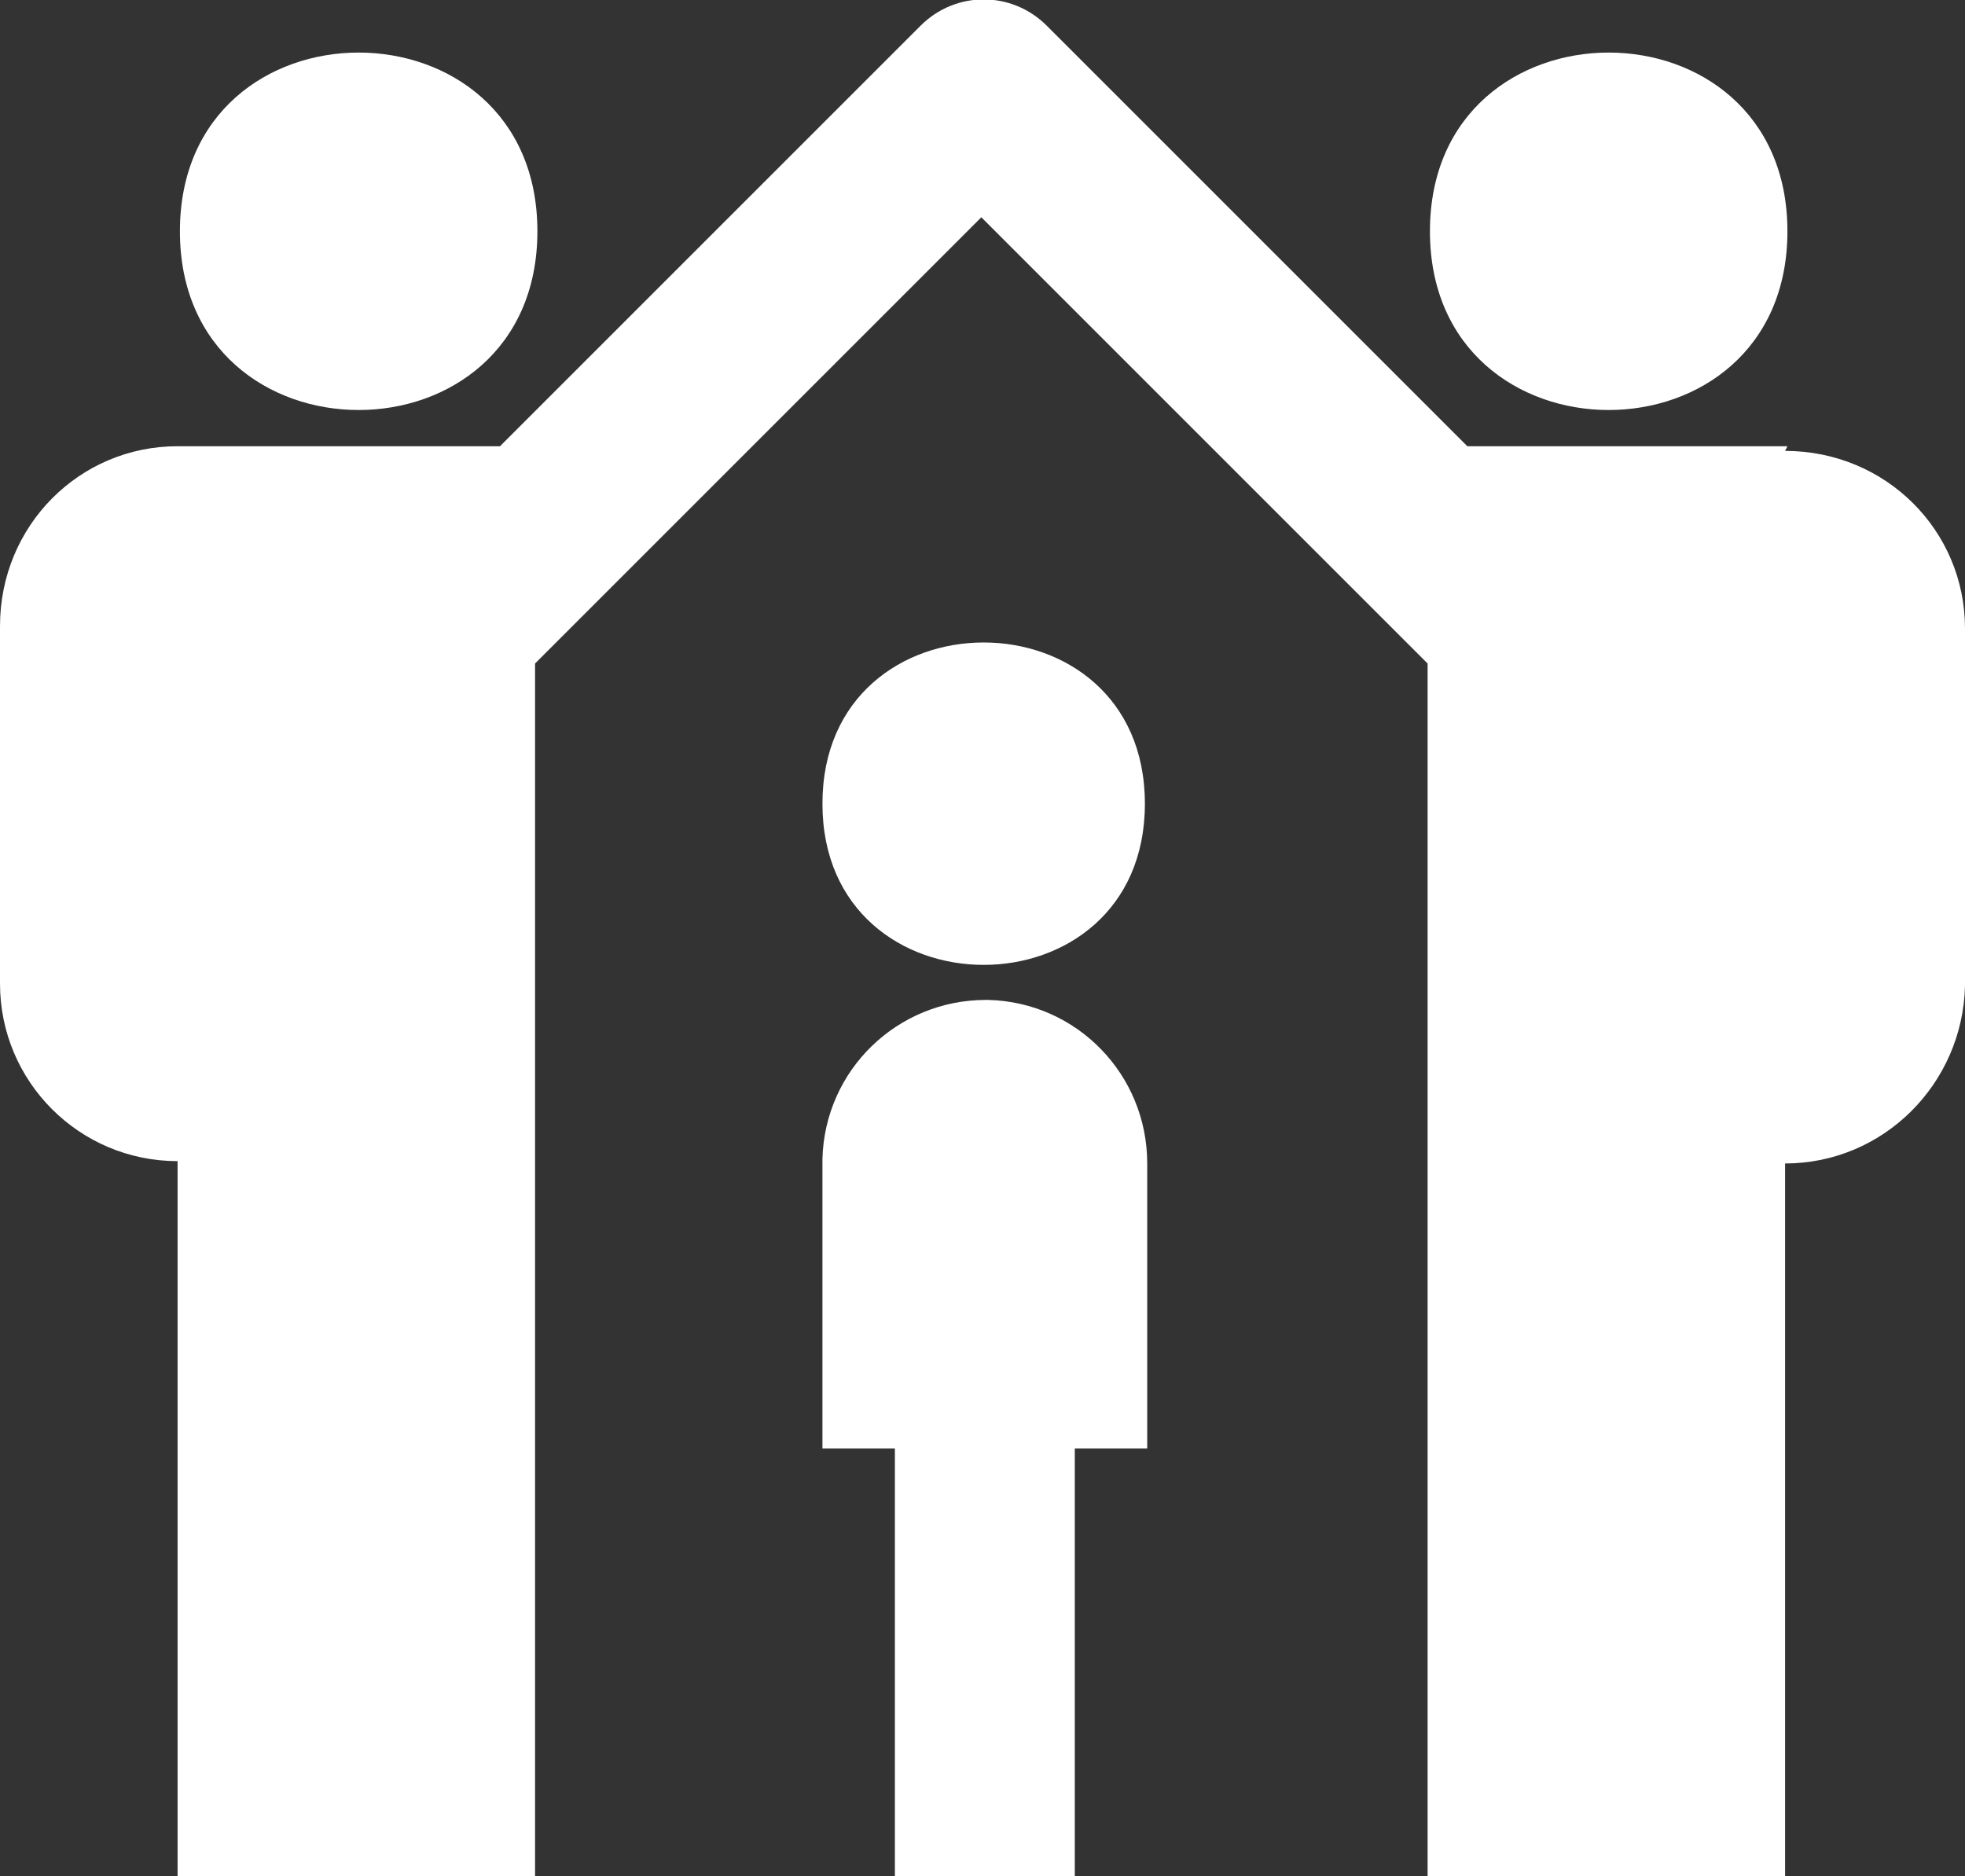
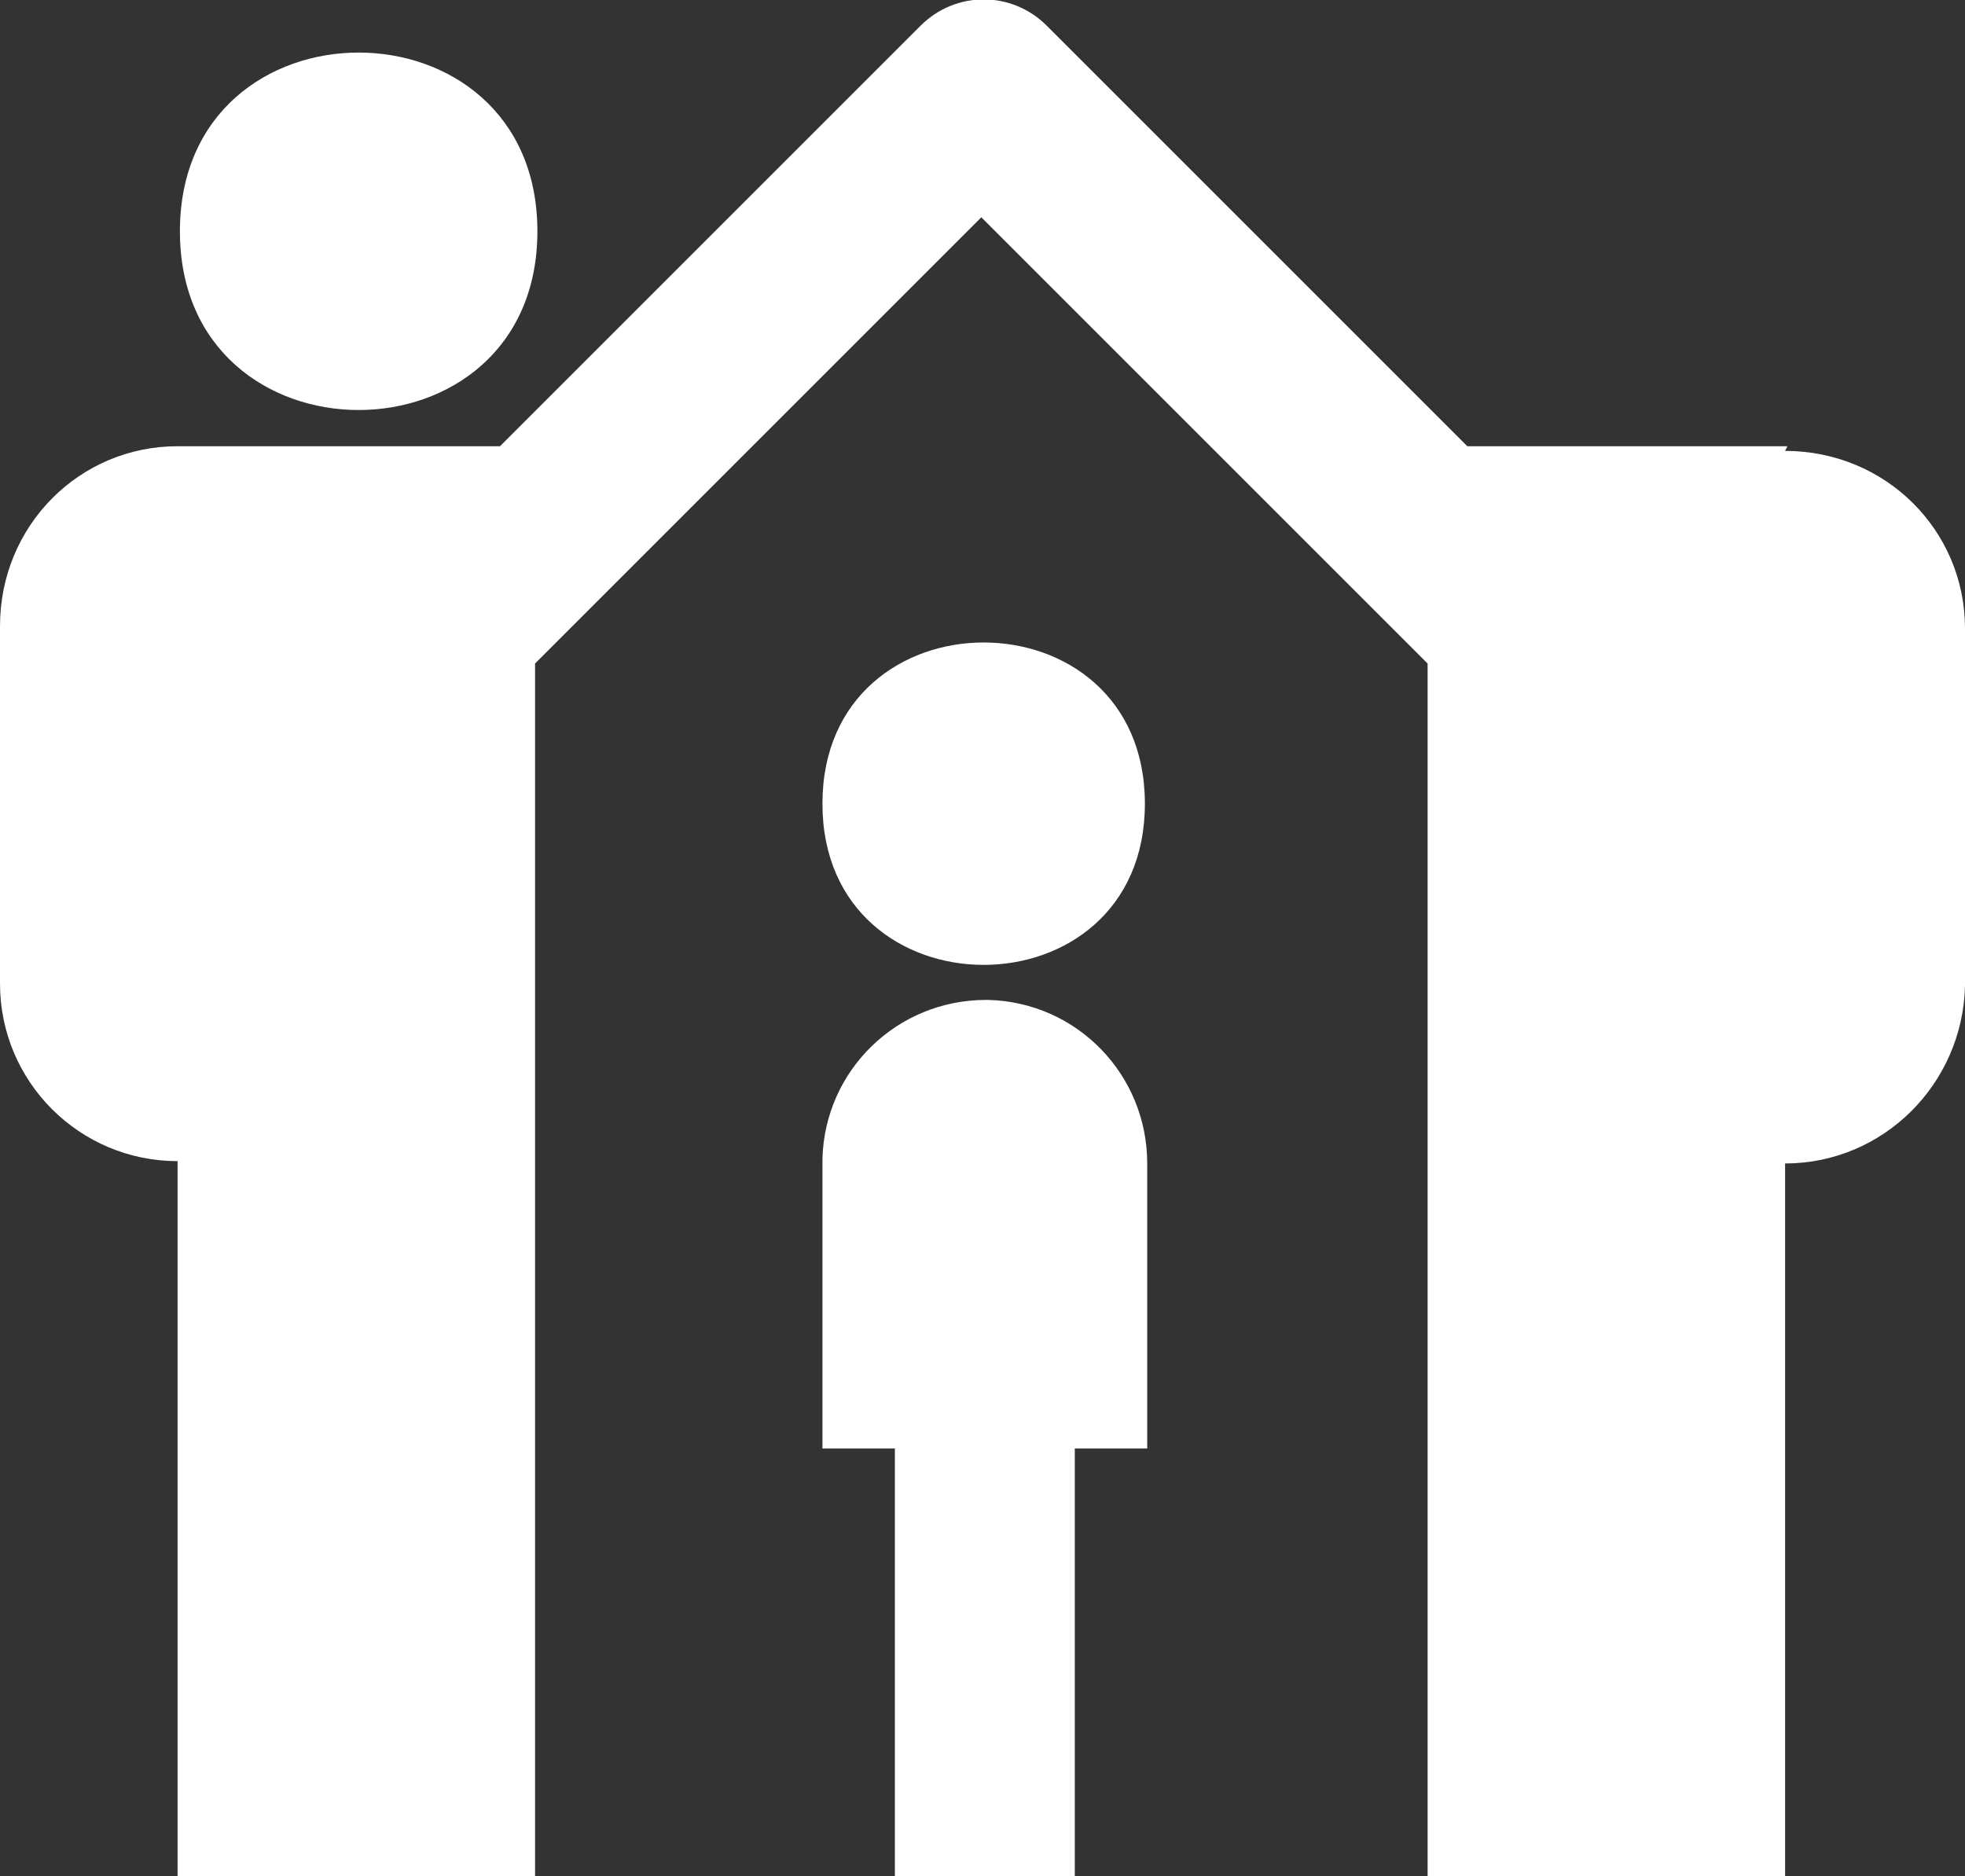
<svg xmlns="http://www.w3.org/2000/svg" version="1.1" viewBox="0 0 84.1 80.3">
  <rect x="0" y="0" width="84.1" height="80.3" fill="#333333" stroke="none" />
  <defs>
    <style>
      .cls-1 {
        fill: #fff;
      }
    </style>
  </defs>
  <g>
    <g id="Group_62">
      <g>
        <path class="cls-1" d="M23,9.9C23-.3,7.7-.3,7.7,9.9s15.3,10.2,15.3,0Z" />
-         <path class="cls-1" d="M76.5,9.9c0-10.2-15.3-10.2-15.3,0s15.3,10.2,15.3,0Z" />
        <path class="cls-1" d="M76.5,19.1h-13.7L44.8,1.1h0c-1.5-1.5-3.9-1.5-5.4,0,0,0,0,0,0,0,0,0,0,0,0,0l-18,18H7.6C3.4,19.1,0,22.5,0,26.8H0v15.3c0,4.2,3.4,7.6,7.6,7.6h0v30.6h15.3V28.4l19.1-19.1,19.1,19.1v52h15.3v-30.6c4.2,0,7.6-3.4,7.7-7.6h0v-15.3c0-4.2-3.4-7.6-7.7-7.6Z" />
        <path class="cls-1" d="M49,34.4c0-9.2-13.8-9.2-13.8,0s13.8,9.2,13.8,0Z" />
        <path class="cls-1" d="M42.2,42.8c-3.8,0-6.9,3-7,6.8,0,0,0,.1,0,.2v12.2h3.1v18.4h7.7v-18.4h3.1v-12.2c0-3.8-3-6.9-6.8-7Z" />
      </g>
    </g>
  </g>
</svg>